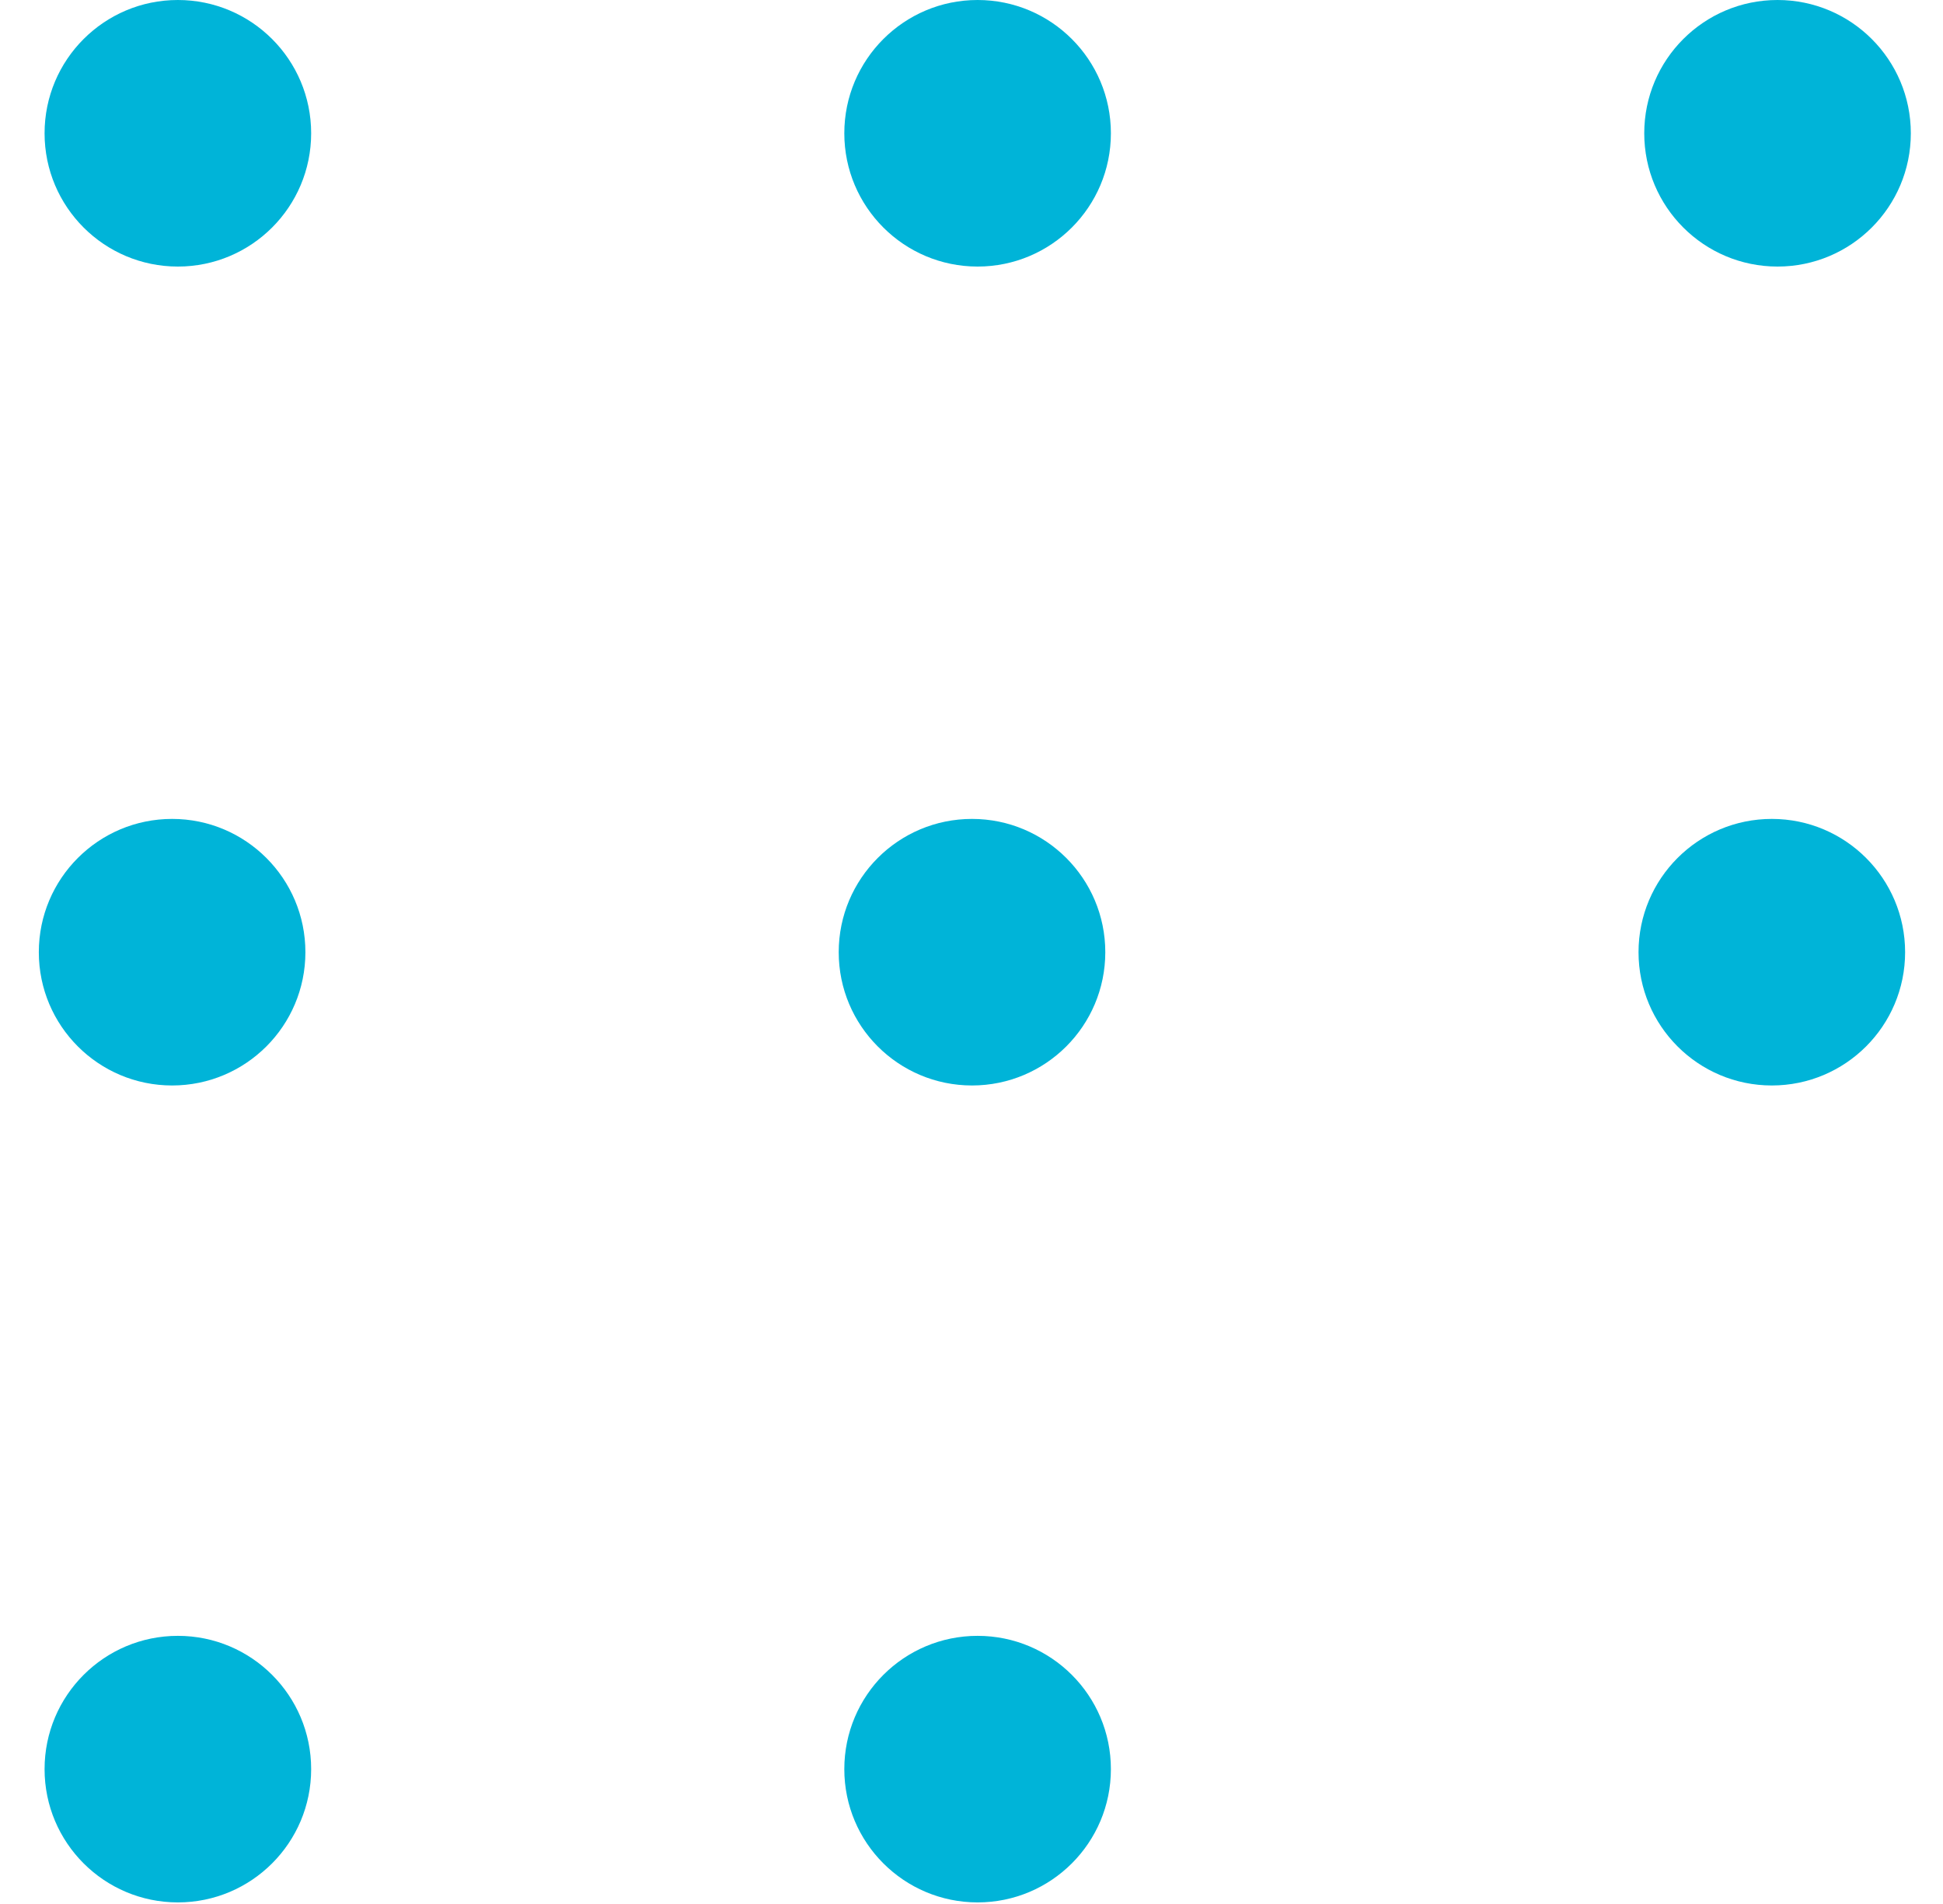
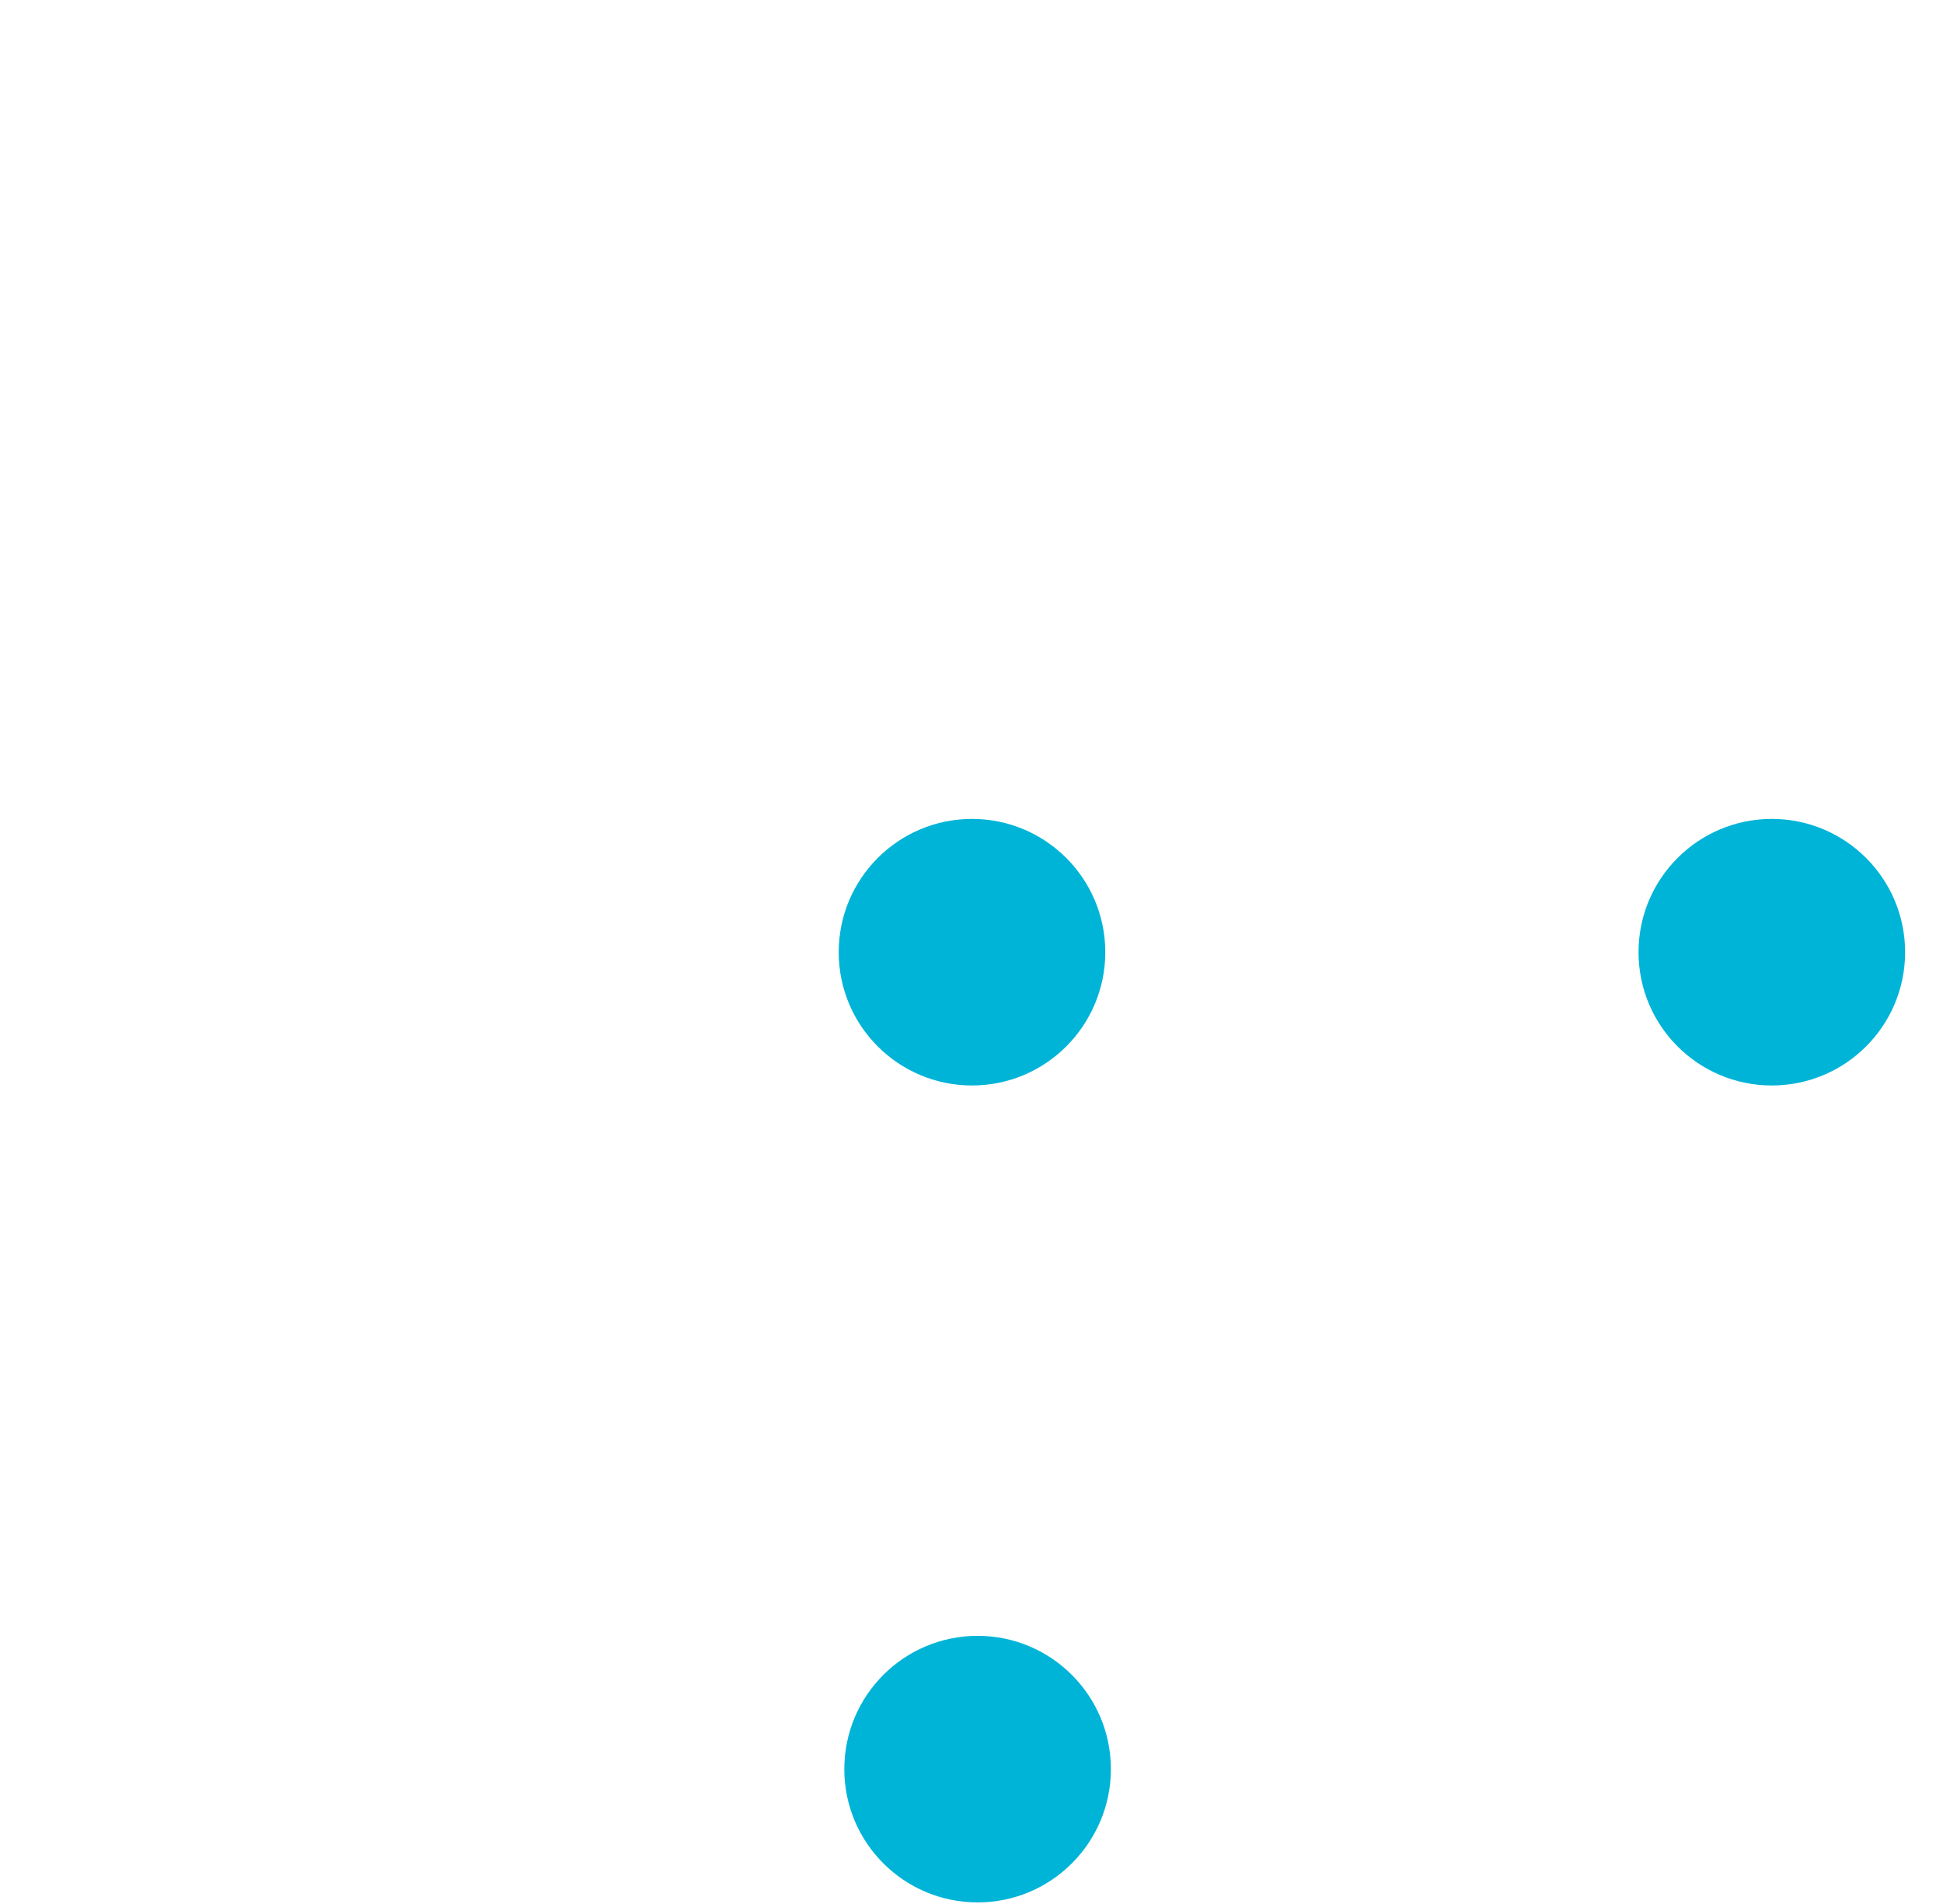
<svg xmlns="http://www.w3.org/2000/svg" width="50" height="49" viewBox="0 0 50 49" fill="none">
-   <circle cx="4.429" cy="24.505" r="3.43" transform="rotate(90 4.429 24.505)" fill="#00B4D8" />
  <circle cx="45.595" cy="24.505" r="3.43" transform="rotate(90 45.595 24.505)" fill="#00B4D8" />
  <circle cx="25.013" cy="24.505" r="3.43" transform="rotate(90 25.013 24.505)" fill="#00B4D8" />
-   <circle cx="4.577" cy="45.529" r="3.43" transform="rotate(90 4.577 45.529)" fill="#00B4D8" />
  <circle cx="25.157" cy="45.529" r="3.43" transform="rotate(90 25.157 45.529)" fill="#00B4D8" />
-   <circle cx="4.577" cy="3.43" r="3.43" transform="rotate(90 4.577 3.43)" fill="#00B4D8" />
-   <circle cx="45.742" cy="3.43" r="3.43" transform="rotate(90 45.742 3.43)" fill="#00B4D8" />
-   <circle cx="25.157" cy="3.43" r="3.43" transform="rotate(90 25.157 3.43)" fill="#00B4D8" />
</svg>